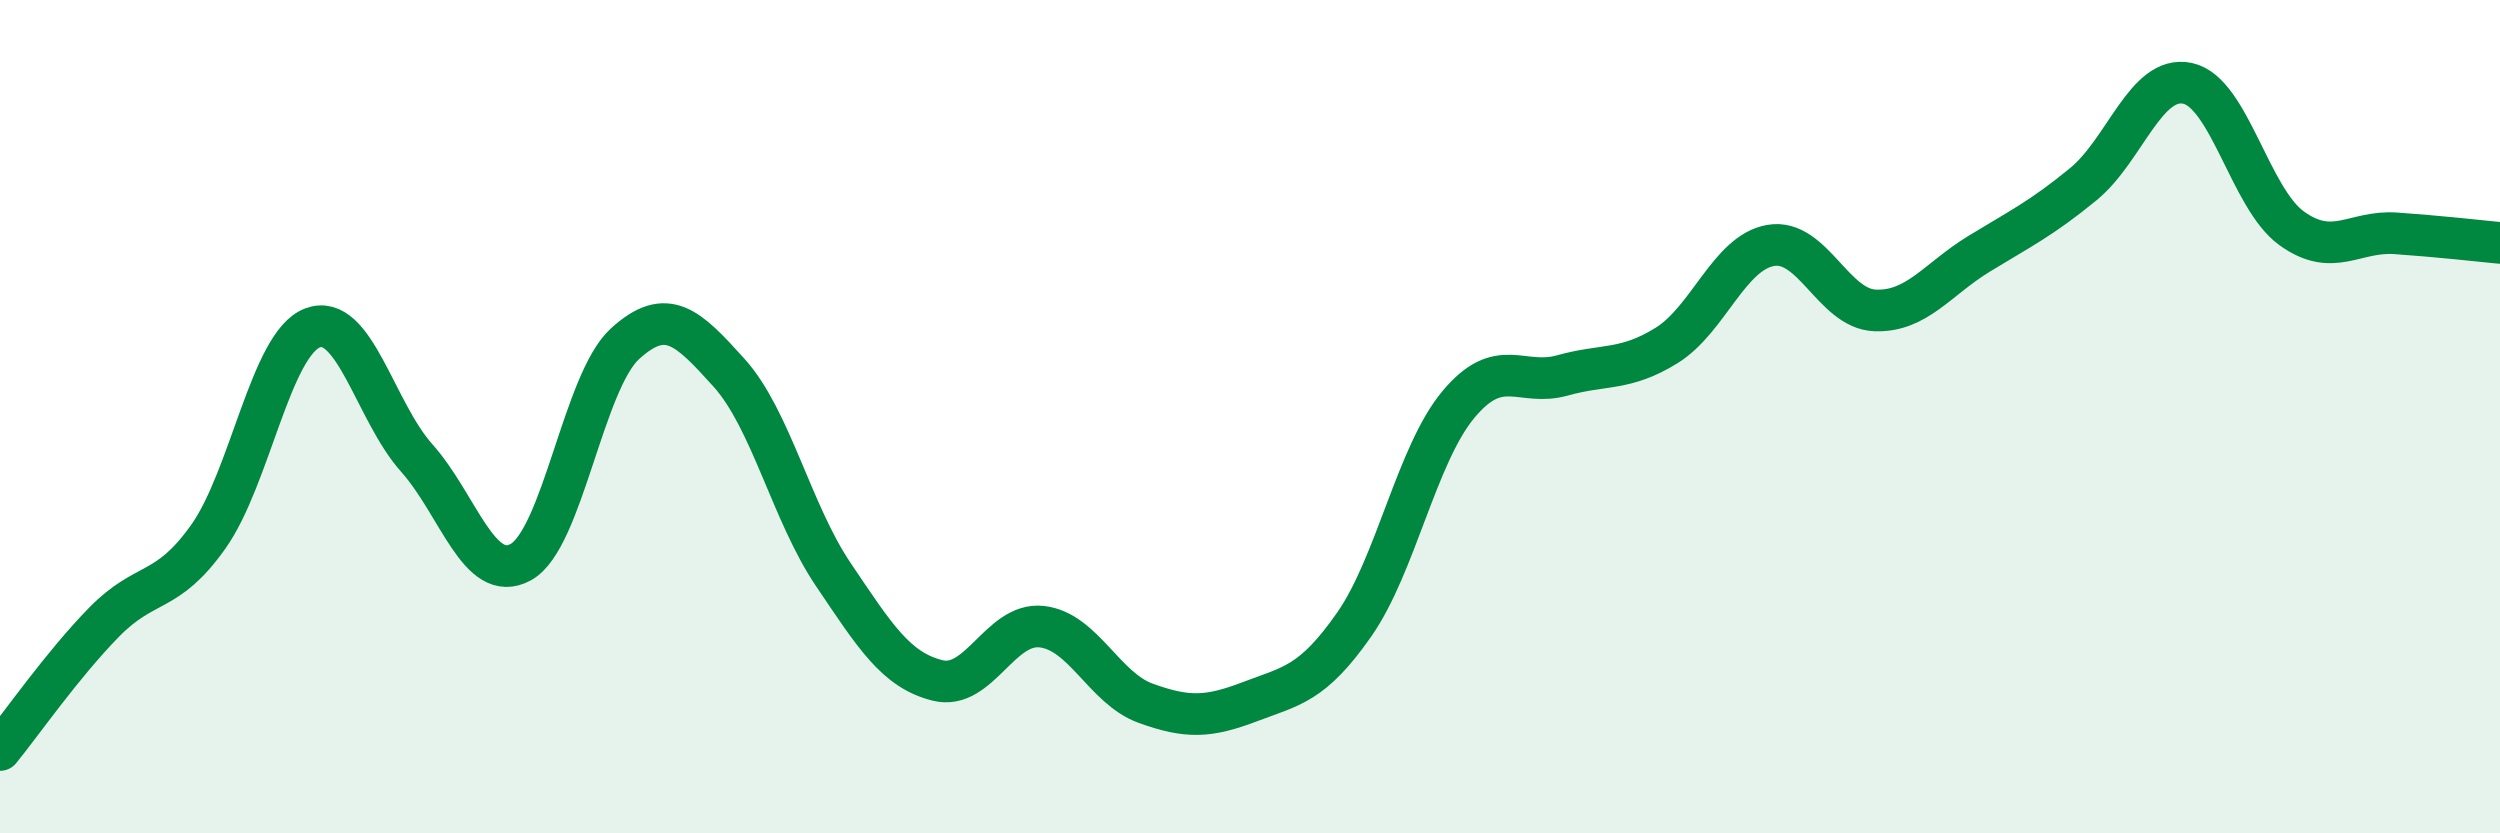
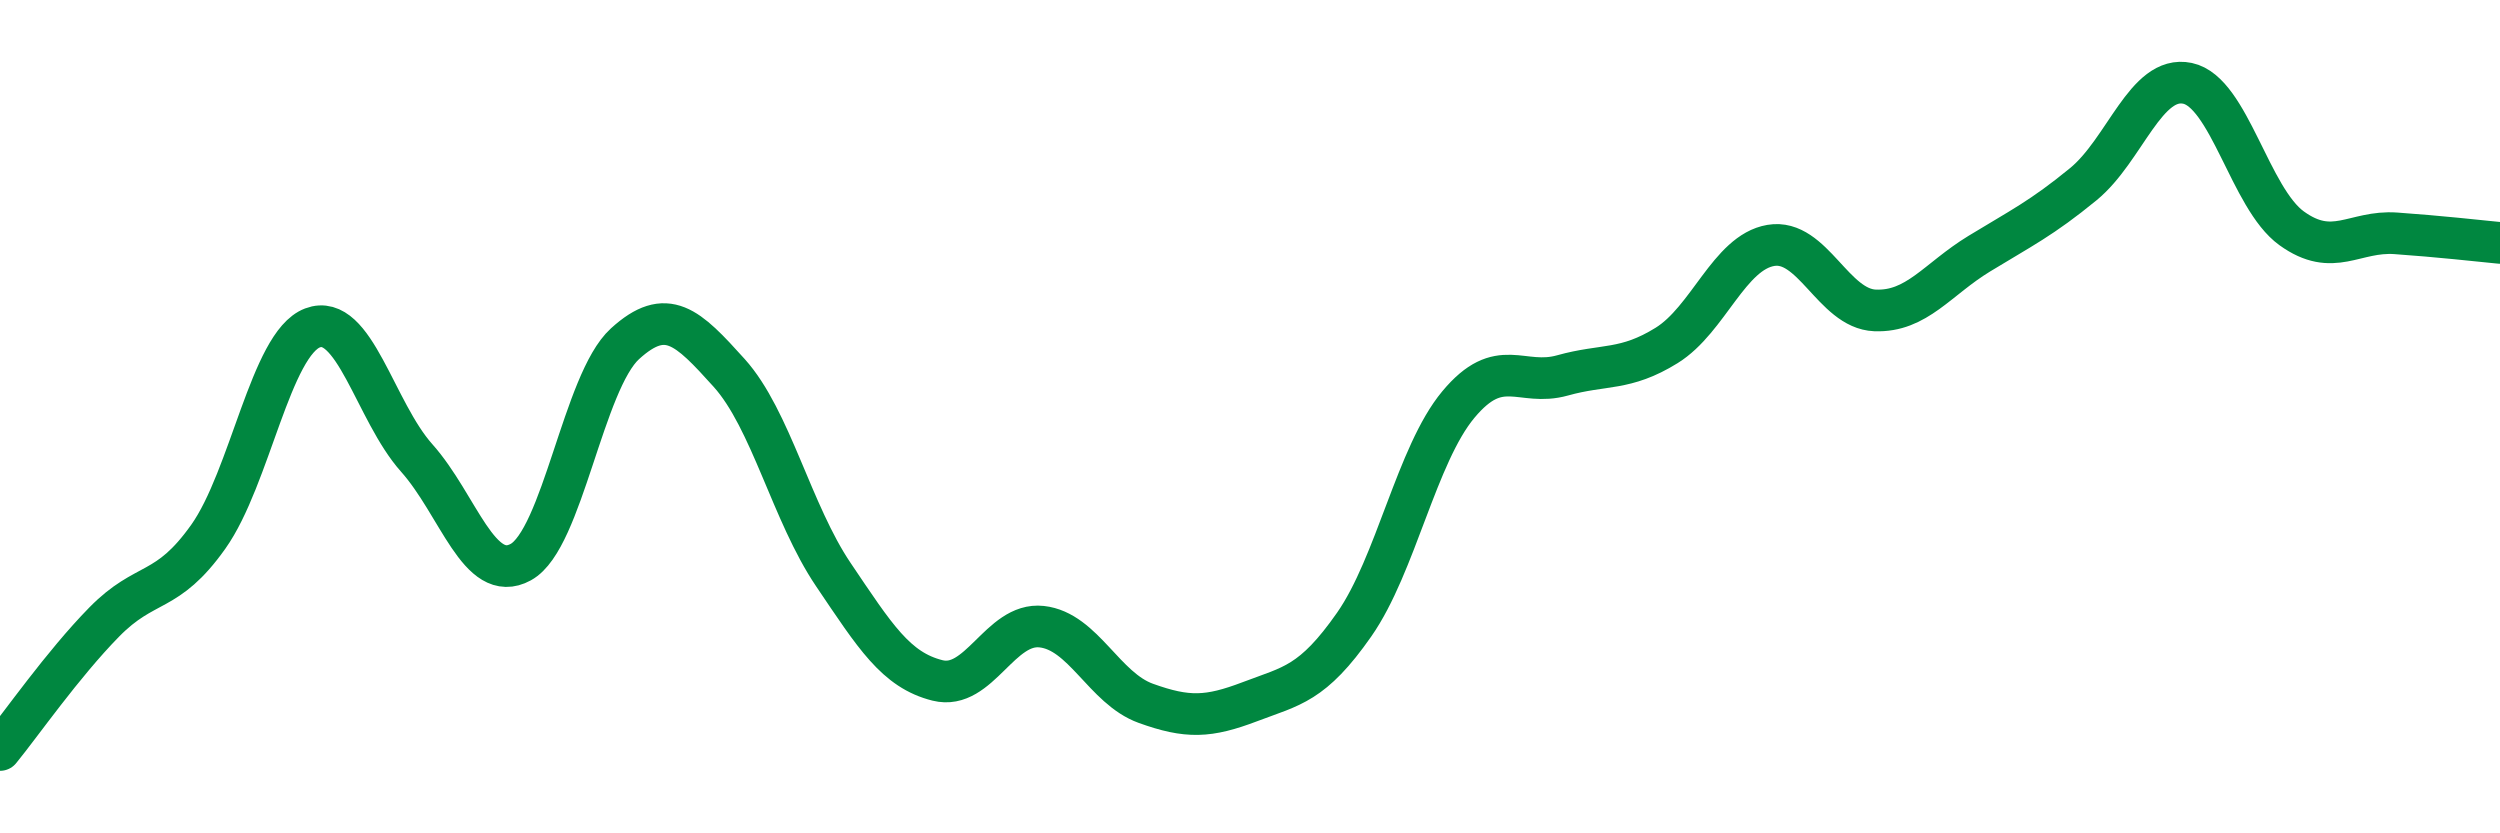
<svg xmlns="http://www.w3.org/2000/svg" width="60" height="20" viewBox="0 0 60 20">
-   <path d="M 0,18 C 0.5,17.39 1.5,15.95 2.5,14.93 C 3.5,13.91 4,14.29 5,12.88 C 6,11.47 6.5,8.25 7.5,7.87 C 8.5,7.49 9,9.87 10,10.99 C 11,12.11 11.5,14.04 12.5,13.49 C 13.5,12.94 14,9.16 15,8.25 C 16,7.34 16.5,7.84 17.5,8.95 C 18.5,10.06 19,12.31 20,13.79 C 21,15.27 21.5,16.08 22.5,16.33 C 23.5,16.58 24,14.93 25,15.04 C 26,15.15 26.5,16.52 27.5,16.88 C 28.5,17.24 29,17.22 30,16.84 C 31,16.46 31.5,16.42 32.5,14.99 C 33.5,13.56 34,10.91 35,9.71 C 36,8.51 36.5,9.29 37.5,9.01 C 38.5,8.73 39,8.91 40,8.29 C 41,7.67 41.5,6.06 42.5,5.89 C 43.5,5.72 44,7.41 45,7.45 C 46,7.49 46.5,6.7 47.5,6.09 C 48.5,5.48 49,5.24 50,4.42 C 51,3.6 51.5,1.79 52.5,2 C 53.5,2.21 54,4.76 55,5.48 C 56,6.2 56.5,5.53 57.5,5.6 C 58.5,5.67 59.5,5.78 60,5.83L60 20L0 20Z" fill="#008740" opacity="0.1" stroke-linecap="round" stroke-linejoin="round" />
  <path d="M 0,18 C 0.5,17.39 1.5,15.95 2.5,14.93 C 3.5,13.91 4,14.29 5,12.88 C 6,11.47 6.5,8.25 7.5,7.87 C 8.5,7.49 9,9.87 10,10.99 C 11,12.11 11.5,14.04 12.5,13.49 C 13.5,12.94 14,9.16 15,8.25 C 16,7.34 16.5,7.84 17.5,8.95 C 18.5,10.06 19,12.31 20,13.79 C 21,15.27 21.5,16.08 22.5,16.33 C 23.5,16.58 24,14.93 25,15.04 C 26,15.15 26.5,16.52 27.5,16.88 C 28.5,17.24 29,17.22 30,16.84 C 31,16.46 31.5,16.42 32.5,14.99 C 33.5,13.56 34,10.91 35,9.71 C 36,8.51 36.5,9.29 37.5,9.01 C 38.5,8.73 39,8.91 40,8.29 C 41,7.67 41.5,6.06 42.5,5.89 C 43.5,5.72 44,7.41 45,7.45 C 46,7.49 46.5,6.7 47.5,6.09 C 48.5,5.48 49,5.24 50,4.42 C 51,3.6 51.5,1.79 52.5,2 C 53.5,2.21 54,4.76 55,5.48 C 56,6.2 56.5,5.53 57.5,5.6 C 58.5,5.67 59.5,5.78 60,5.83" stroke="#008740" stroke-width="1" fill="none" stroke-linecap="round" stroke-linejoin="round" />
</svg>